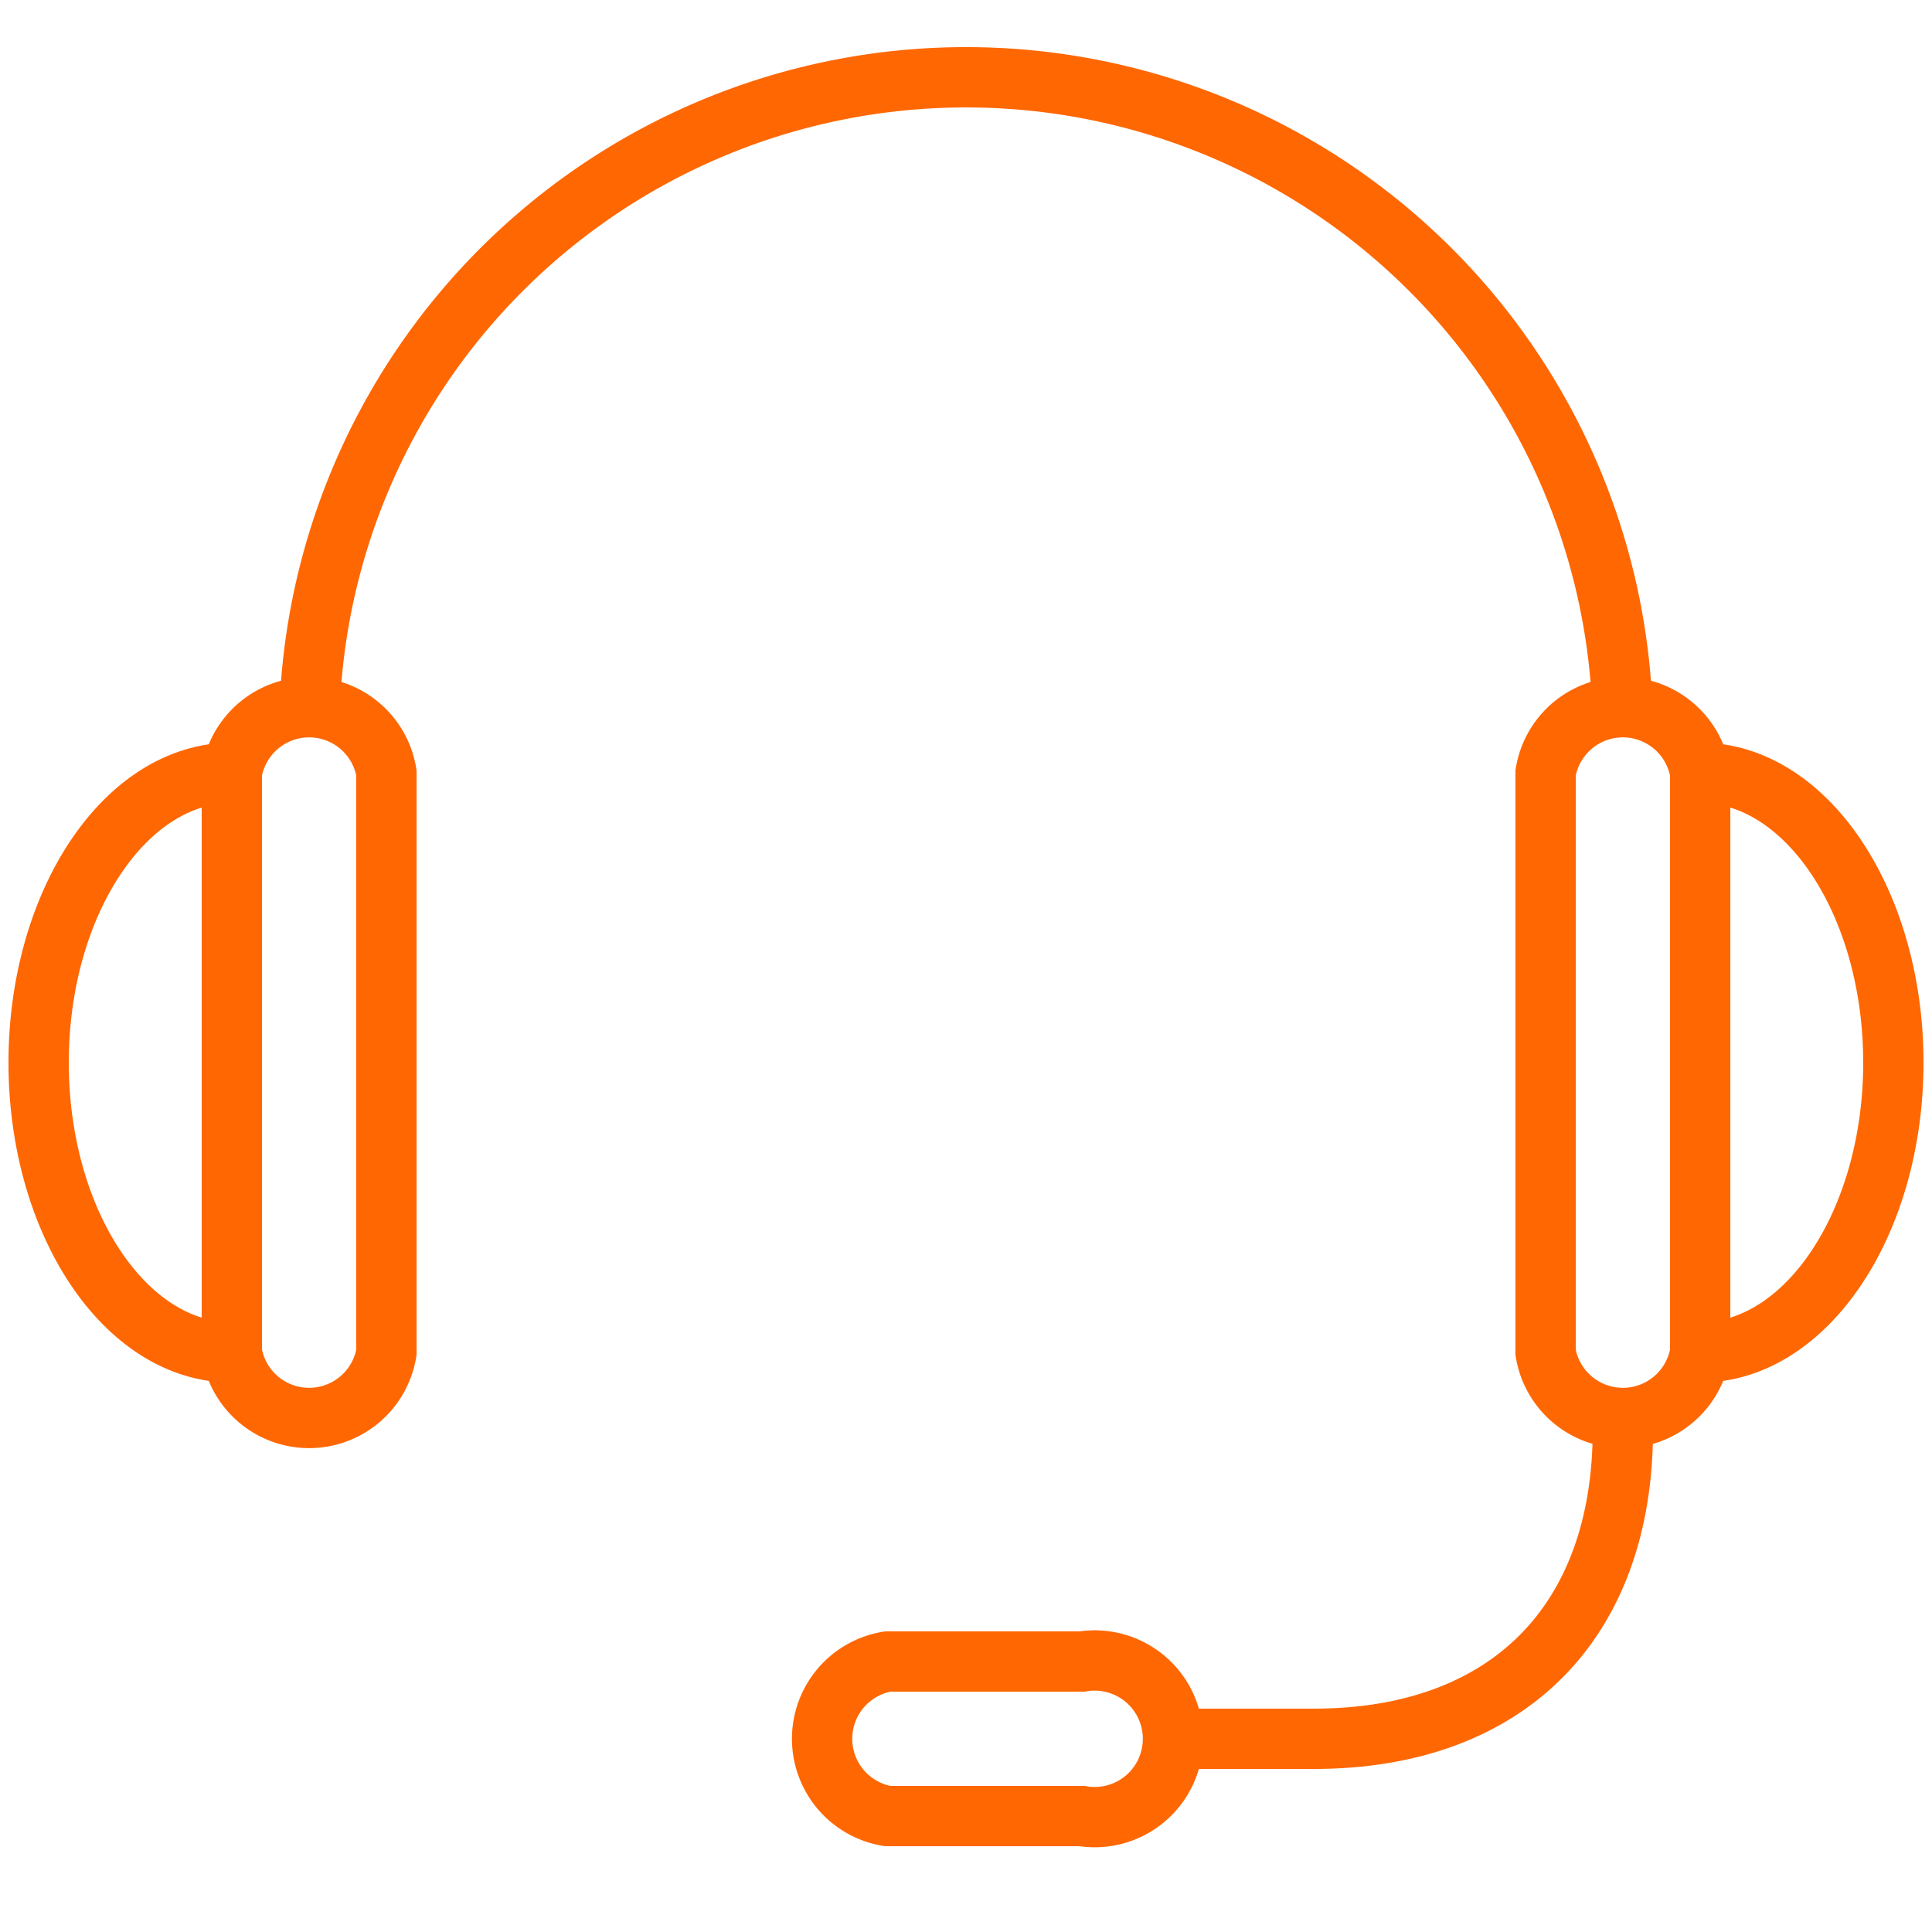
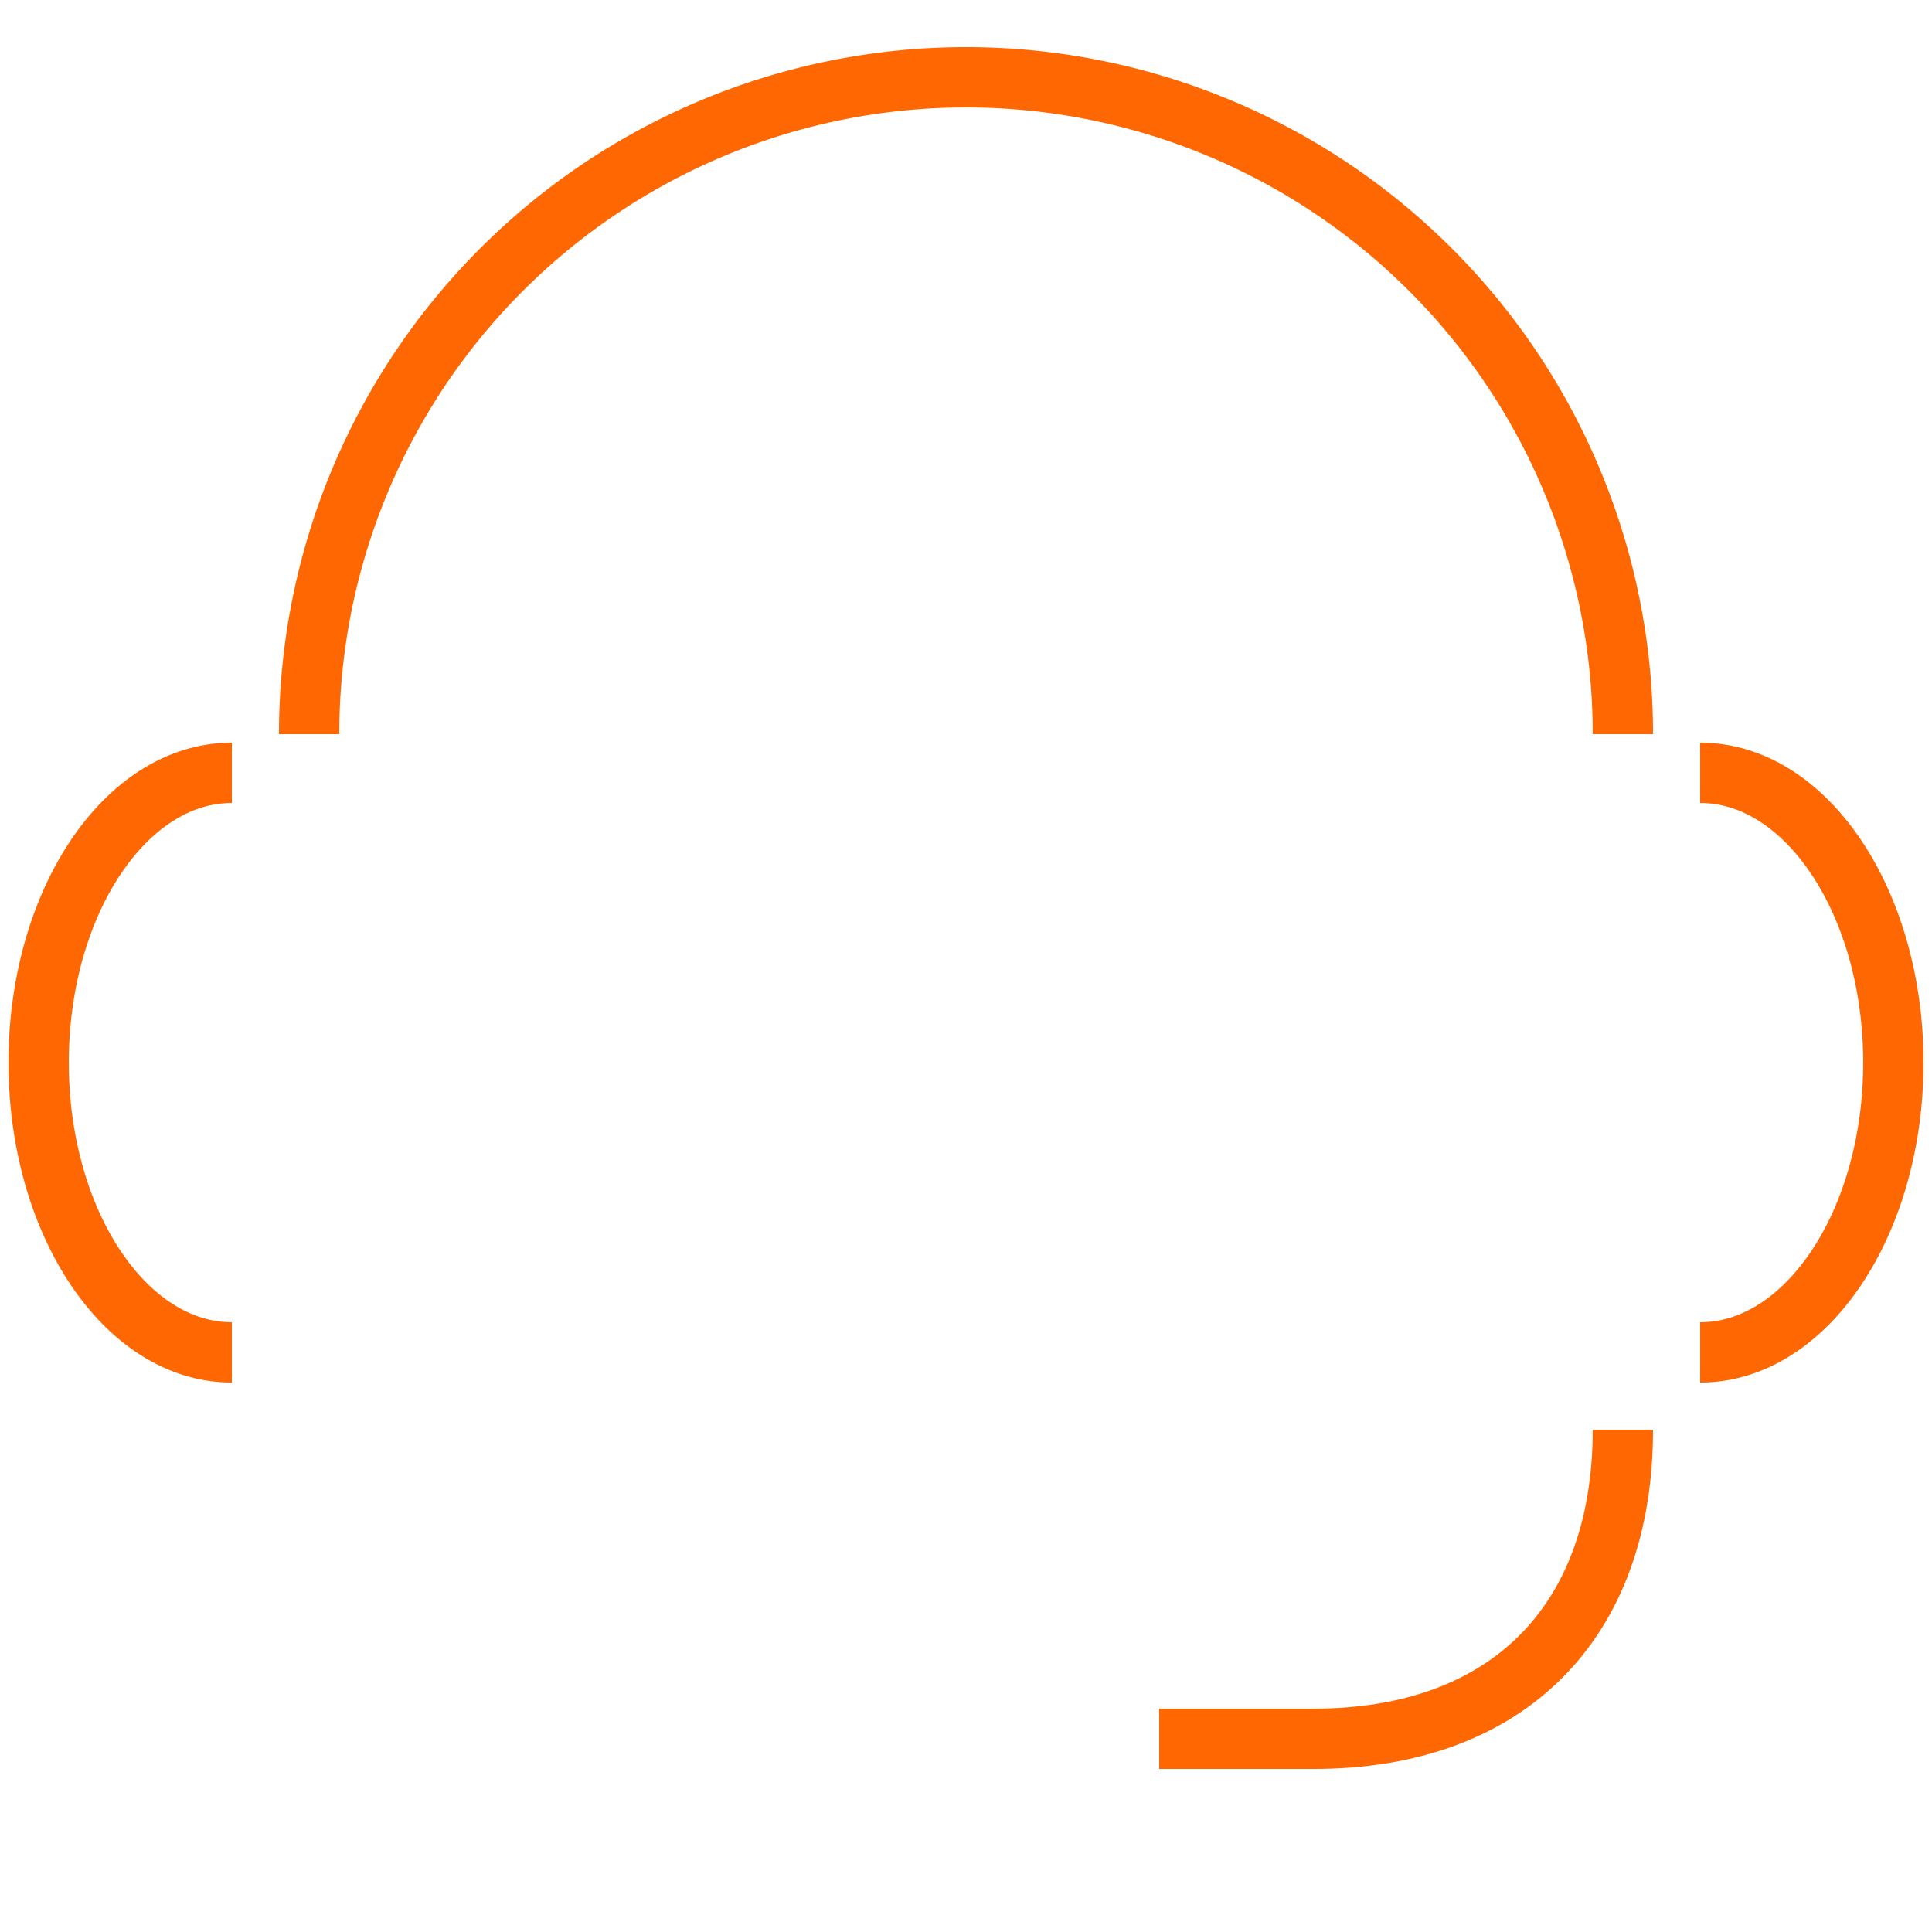
<svg xmlns="http://www.w3.org/2000/svg" viewBox="0 0 74 74">
  <defs>
    <style>.cls-1,.cls-2{fill:none;}.cls-2{stroke:#ff6702;stroke-miterlimit:10;stroke-width:2.31px;}</style>
  </defs>
  <title>Asset 19</title>
  <g id="Layer_2" data-name="Layer 2">
    <g id="Layer_1-2" data-name="Layer 1">
-       <rect class="cls-1" width="74" height="74" />
-       <path class="cls-2" d="M65.12,29.6a3,3,0,0,0-5.92,0V51.8a3,3,0,0,0,5.92,0Z" />
-       <path class="cls-2" d="M41.44,69.56a3,3,0,1,0,0-5.92H34a3,3,0,0,0,0,5.92Z" />
      <path class="cls-2" d="M11.84,28.12a25.16,25.16,0,1,1,50.32,0" />
      <path class="cls-2" d="M65.12,29.6c4.09,0,7.4,5,7.4,11.1s-3.31,11.1-7.4,11.1" />
-       <path class="cls-2" d="M8.88,29.6a3,3,0,0,1,5.92,0V51.8a3,3,0,0,1-5.92,0Z" />
      <path class="cls-2" d="M8.88,29.6c-4.09,0-7.4,5-7.4,11.1s3.31,11.1,7.4,11.1" />
      <path class="cls-2" d="M62.16,54.76c0,7.4-4.44,11.84-11.84,11.84H44.4" />
    </g>
  </g>
</svg>